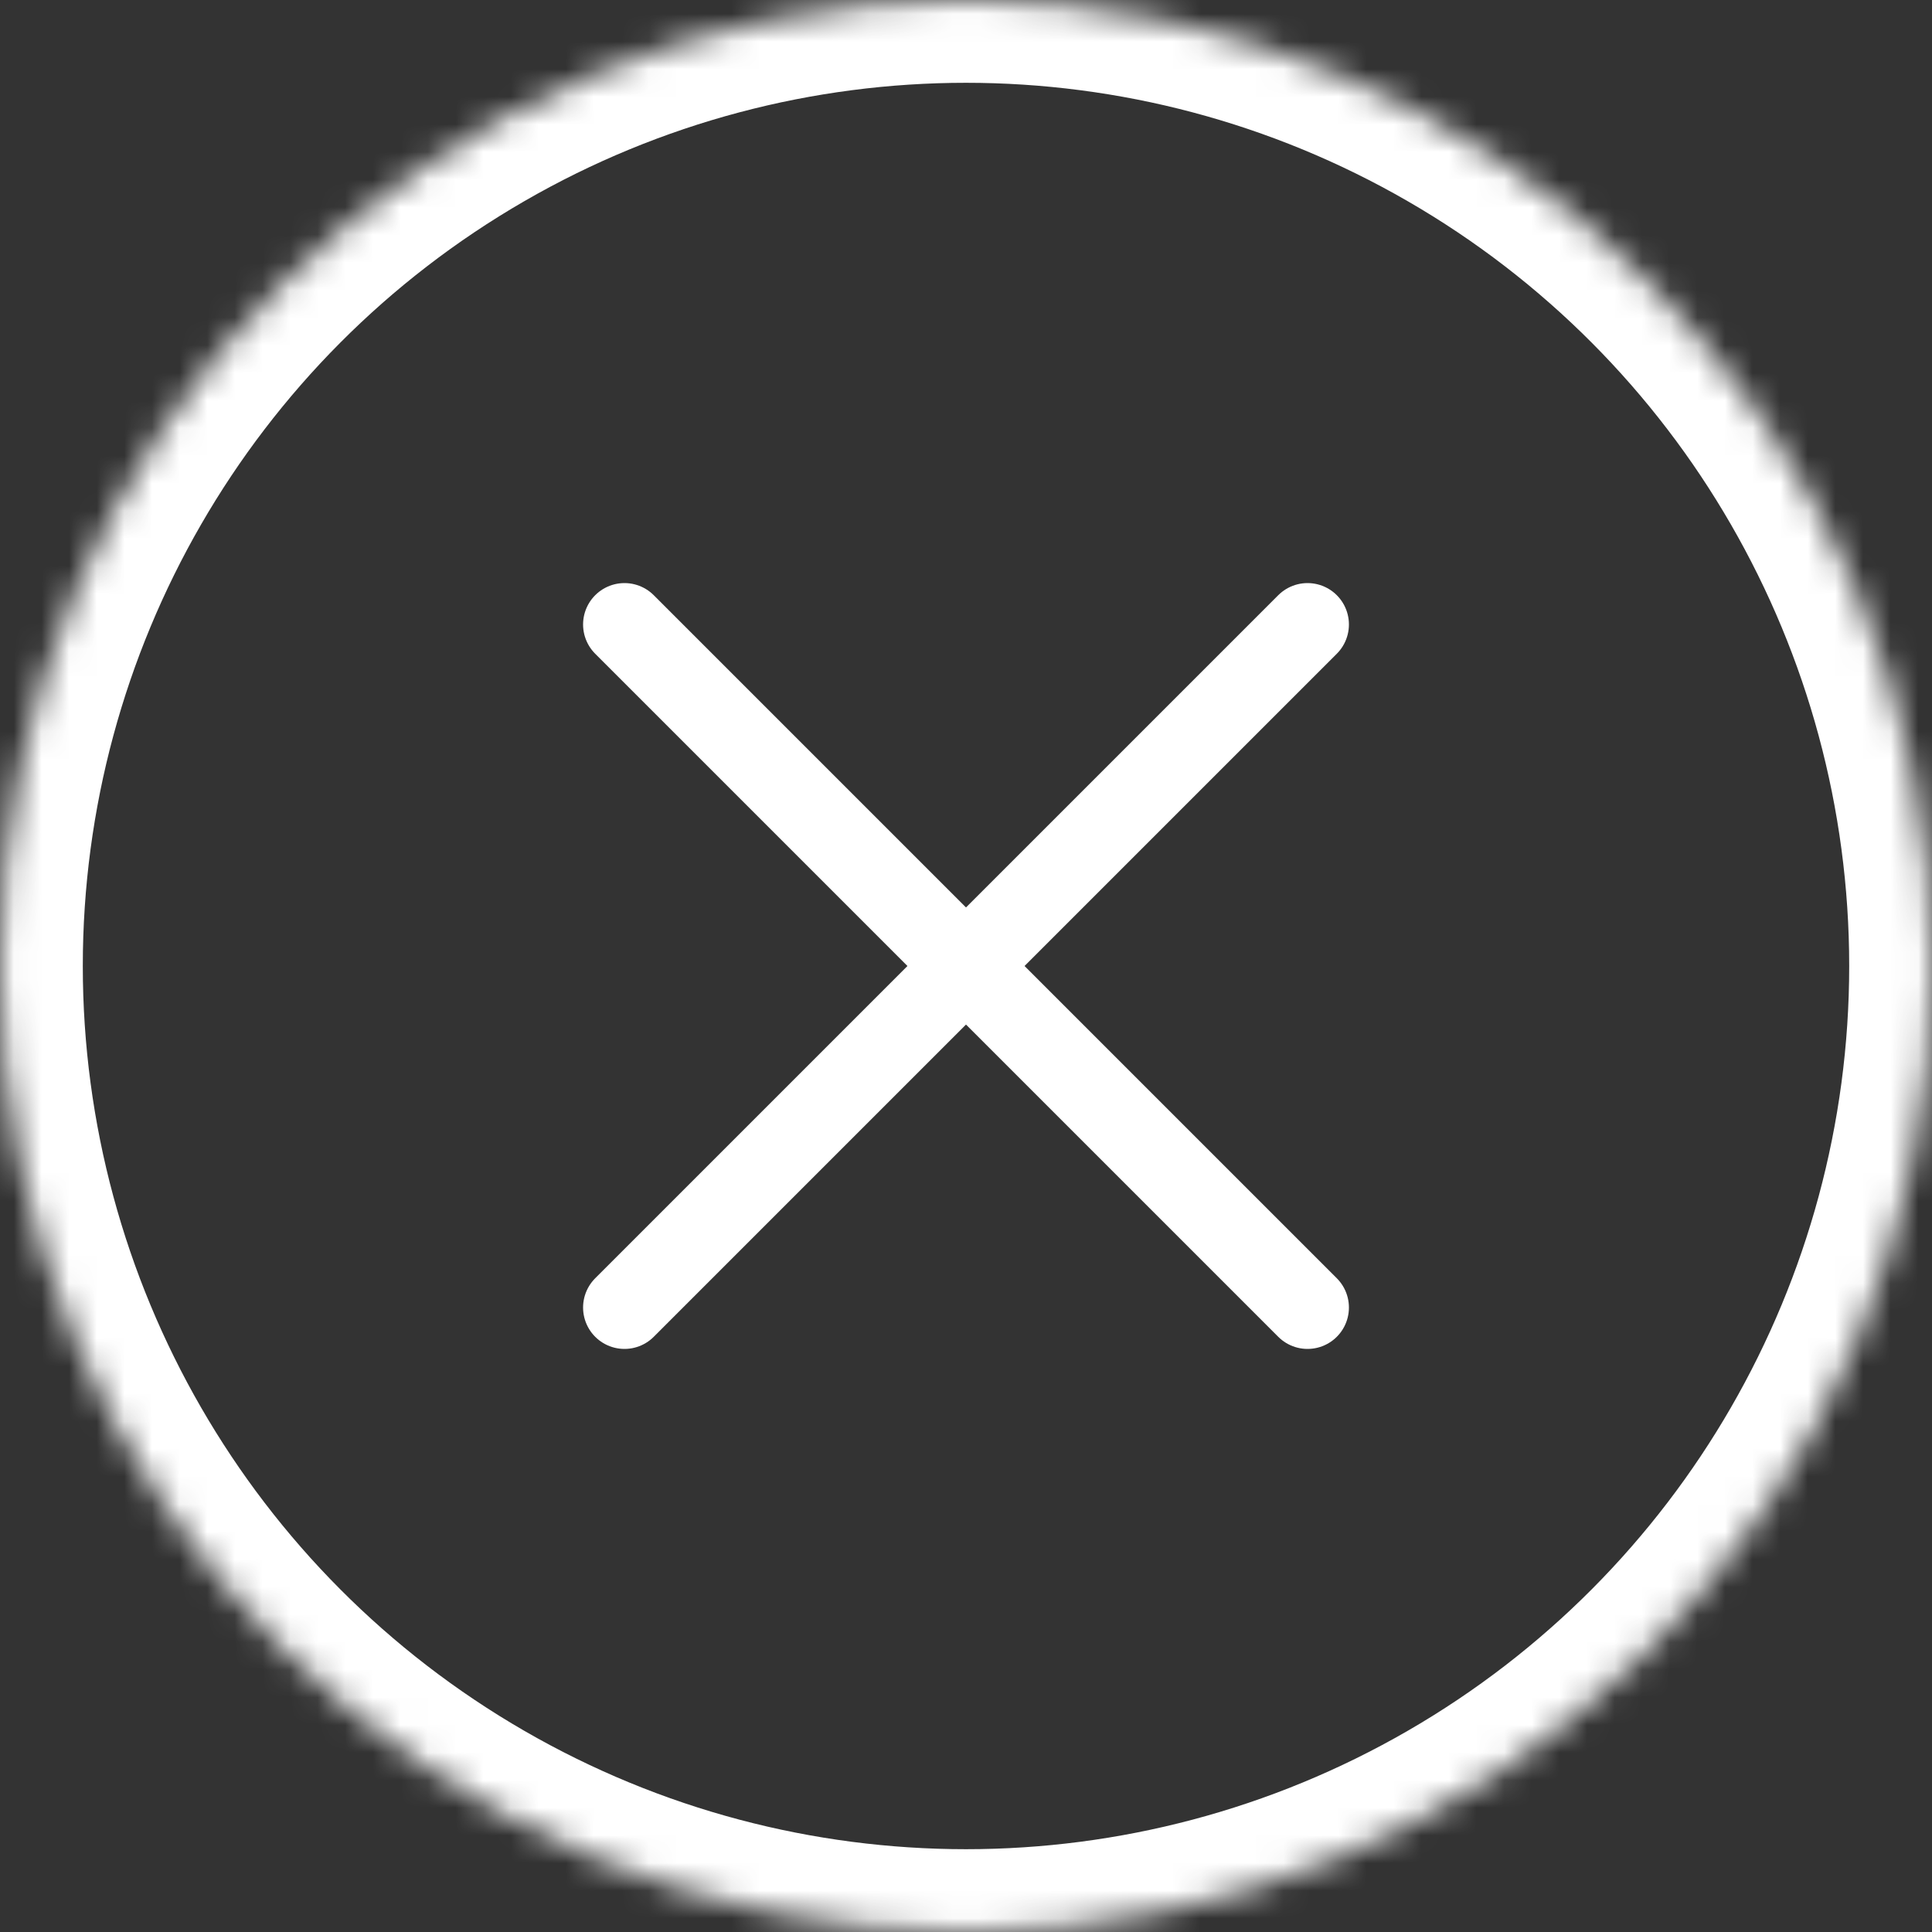
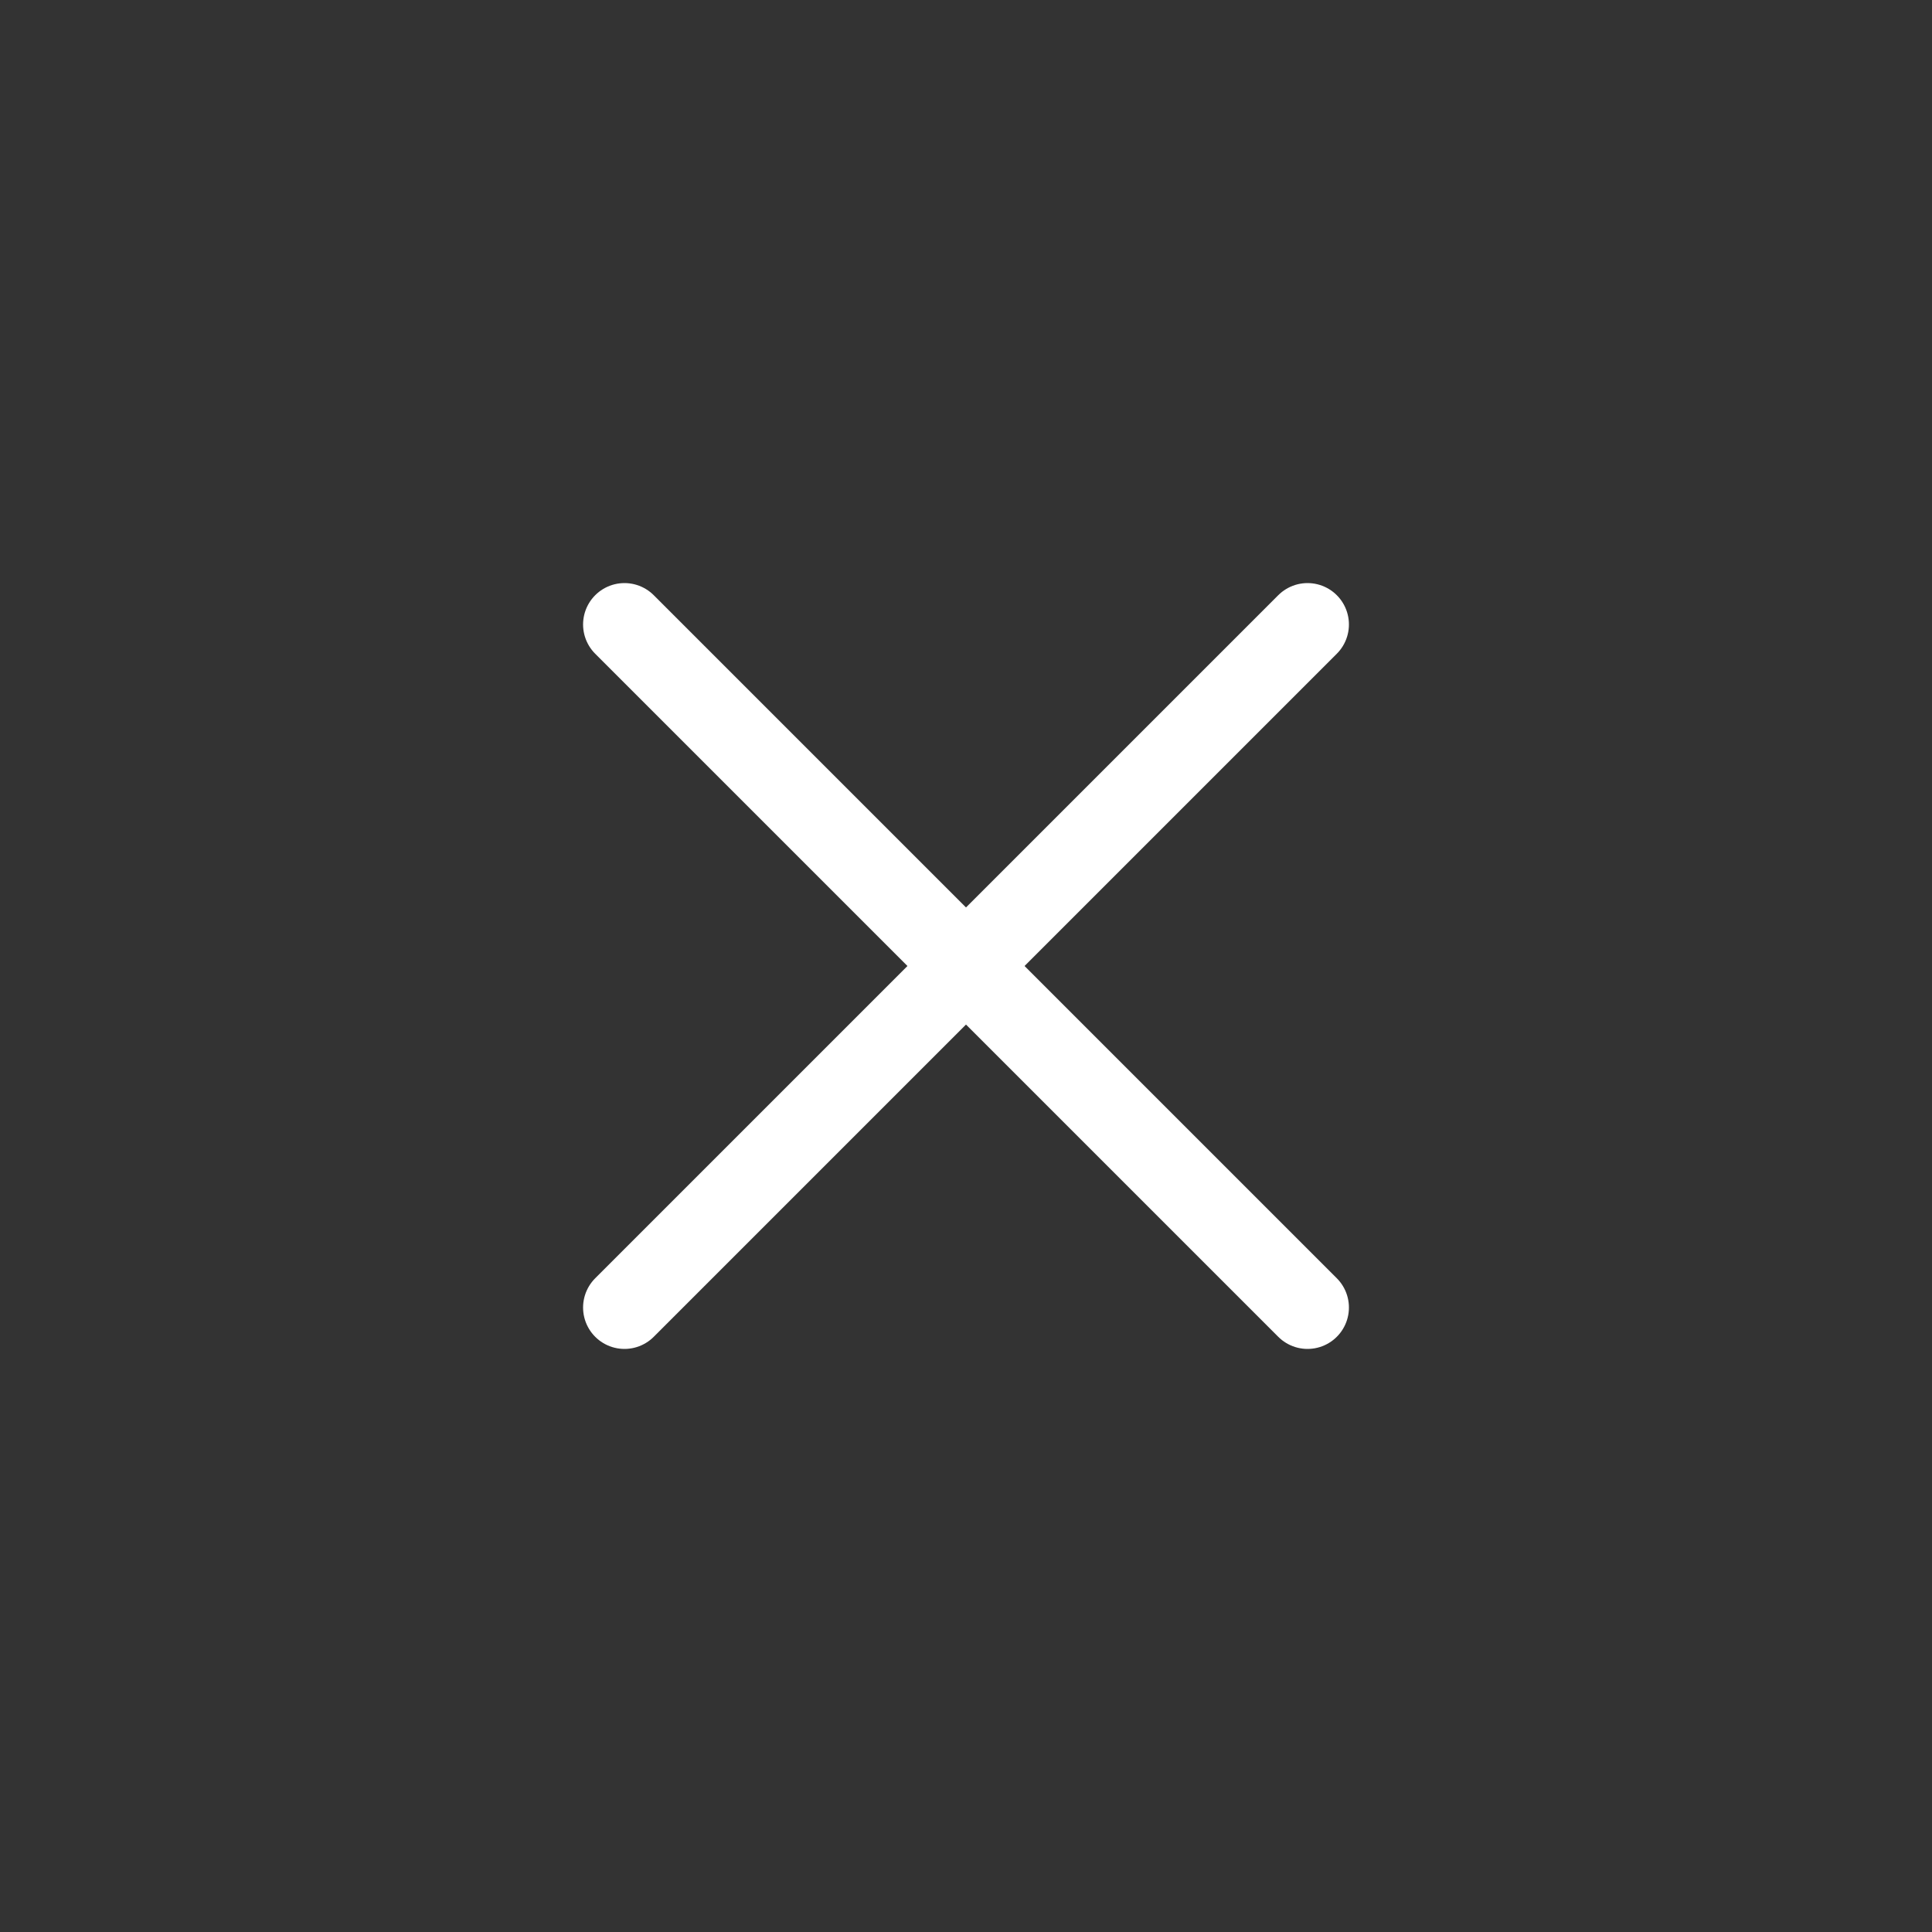
<svg xmlns="http://www.w3.org/2000/svg" style="isolation:isolate" viewBox="0 0 70 70" width="70pt" height="70pt">
  <rect x="0" y="0" width="70" height="70" fill="#333333" stroke="none" />
  <g>
    <mask id="_mask_MTnyY5cBQVsFK4CZVIIJ7a54jDqshTax">
-       <circle vector-effect="non-scaling-stroke" cx="35" cy="35" r="35" fill="white" stroke="none" />
-     </mask>
+       </mask>
    <circle vector-effect="non-scaling-stroke" cx="35" cy="35" r="35" fill="none" />
    <circle vector-effect="non-scaling-stroke" cx="35" cy="35" r="35" fill="none" mask="url(#_mask_MTnyY5cBQVsFK4CZVIIJ7a54jDqshTax)" stroke-width="6" stroke="rgb(255,255,255)" stroke-linejoin="miter" stroke-linecap="square" stroke-miterlimit="3" />
    <line x1="47.374" y1="22.626" x2="22.626" y2="47.374" vector-effect="non-scaling-stroke" stroke-width="3" stroke="rgb(255,255,255)" stroke-linejoin="miter" stroke-linecap="round" stroke-miterlimit="3" />
    <line x1="22.626" y1="22.626" x2="47.374" y2="47.374" vector-effect="non-scaling-stroke" stroke-width="3" stroke="rgb(255,255,255)" stroke-linejoin="miter" stroke-linecap="round" stroke-miterlimit="3" />
  </g>
</svg>